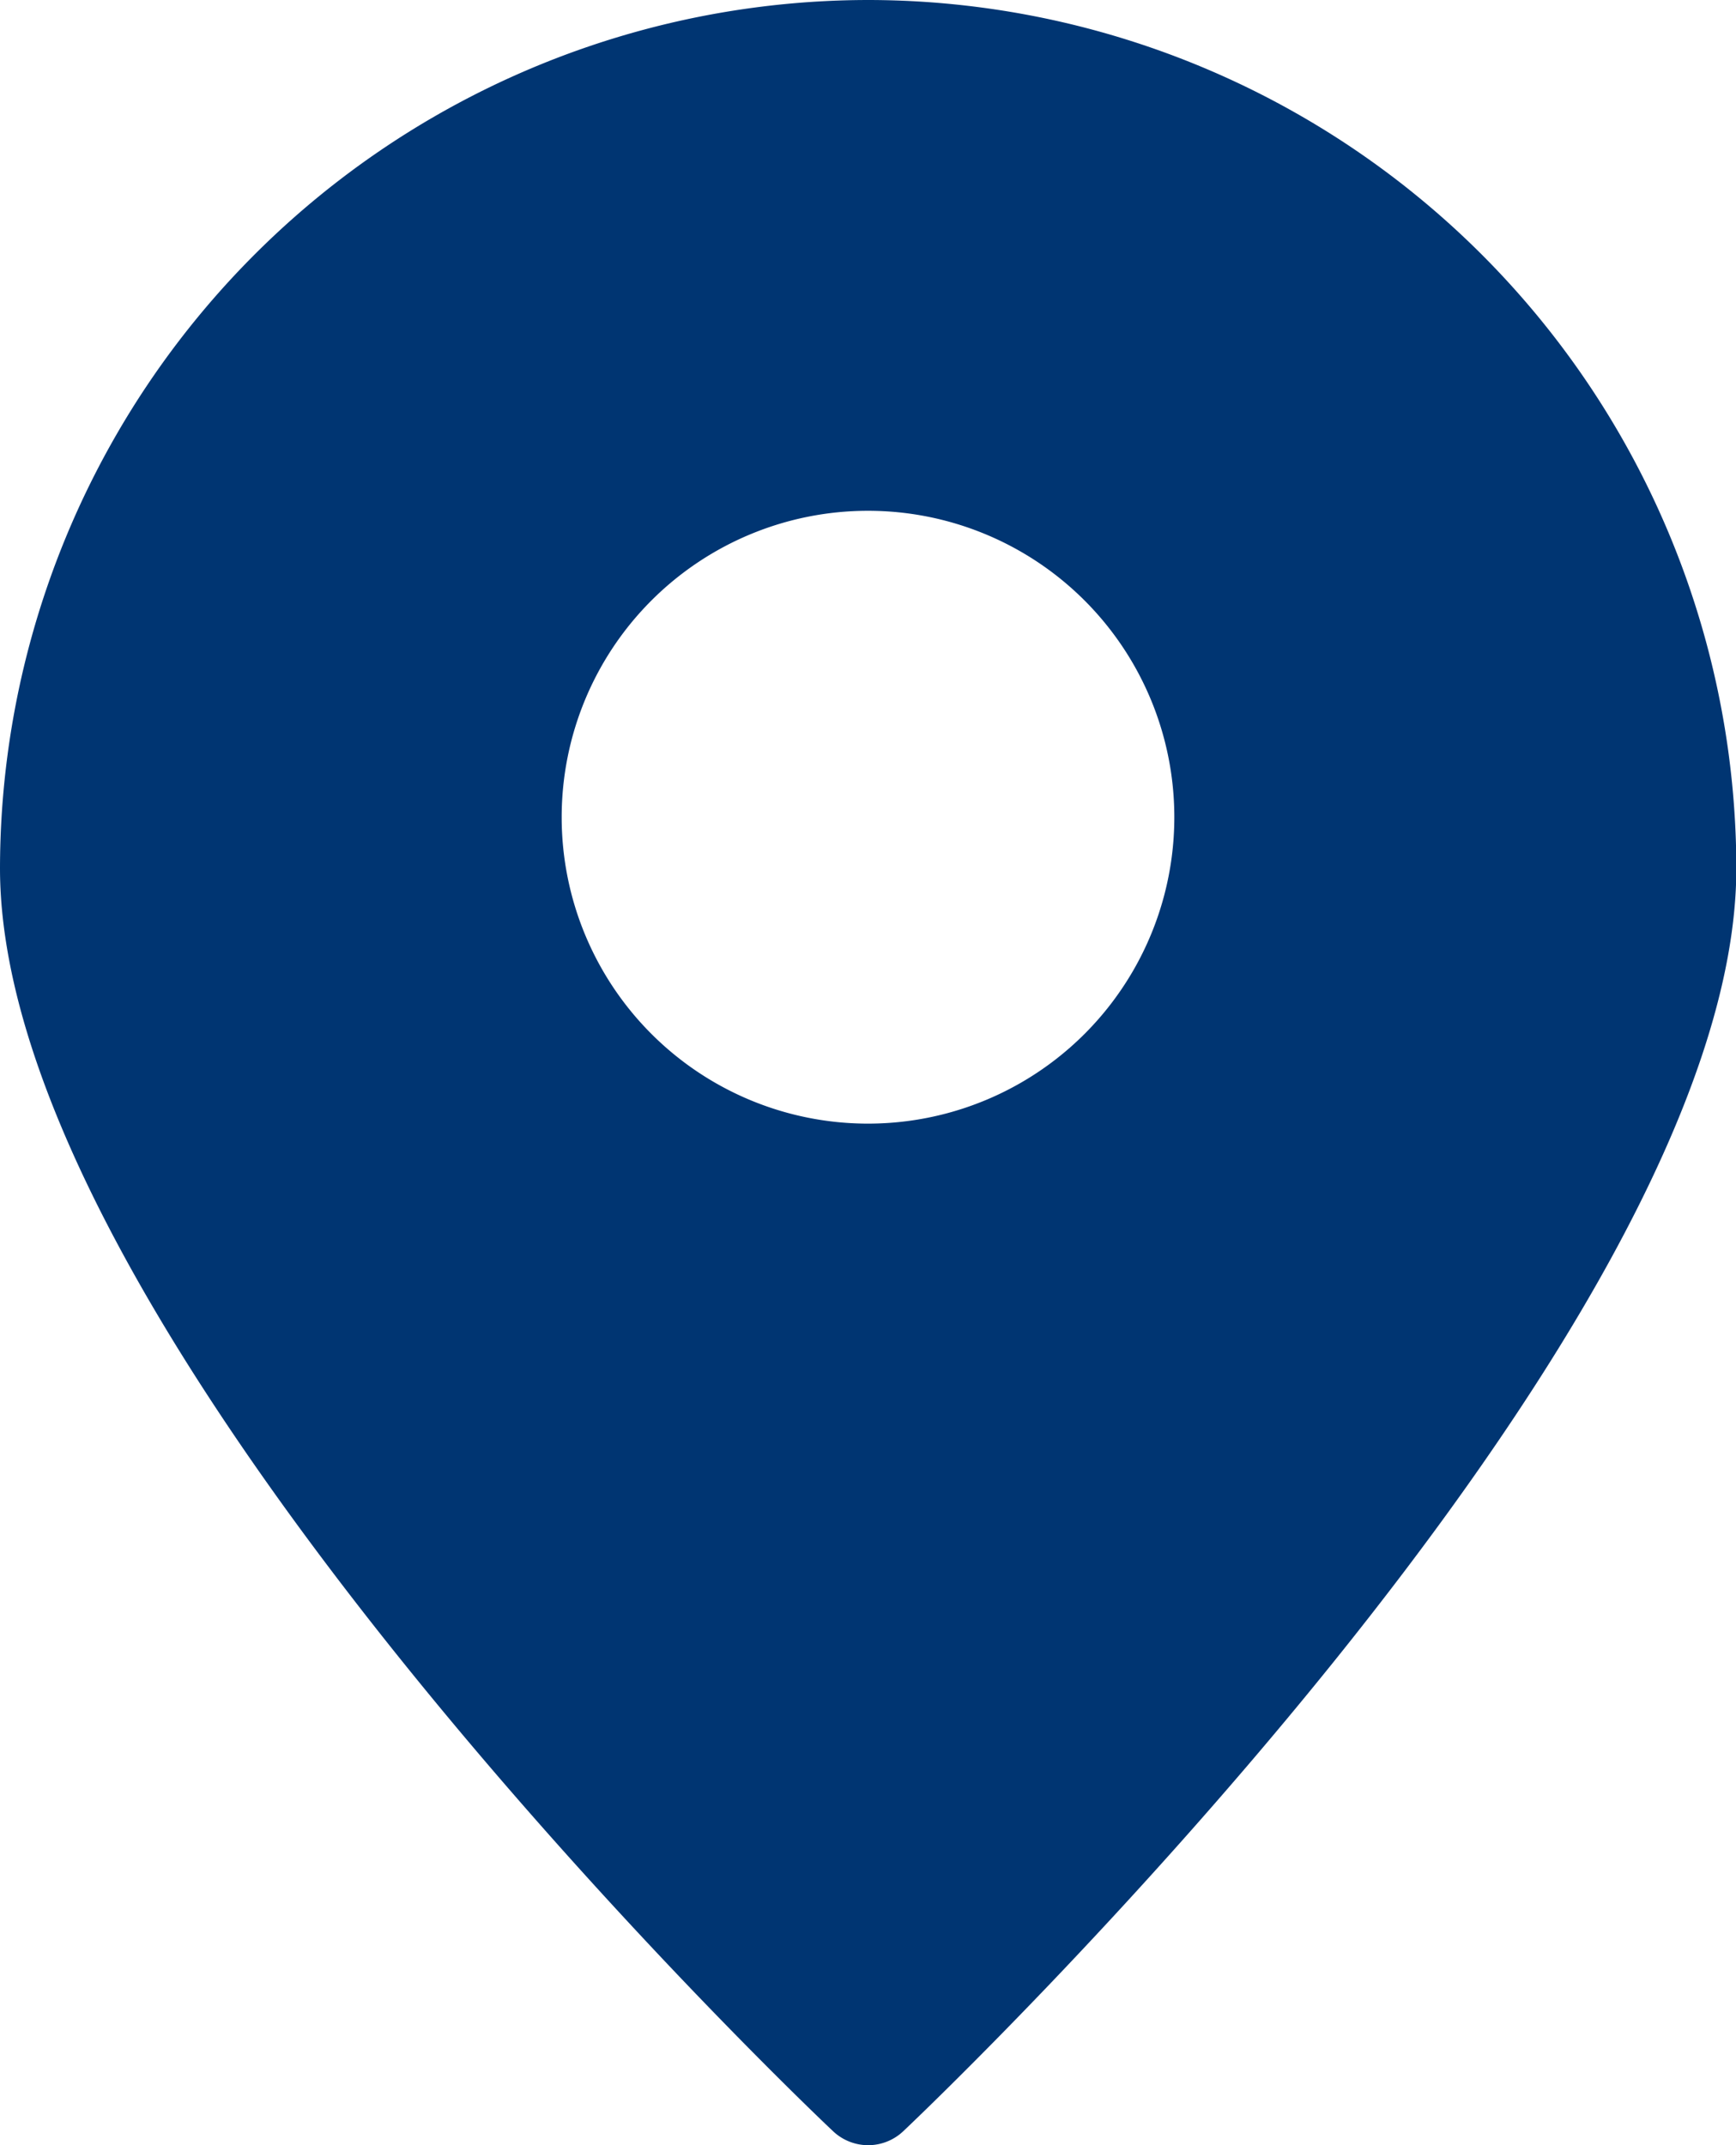
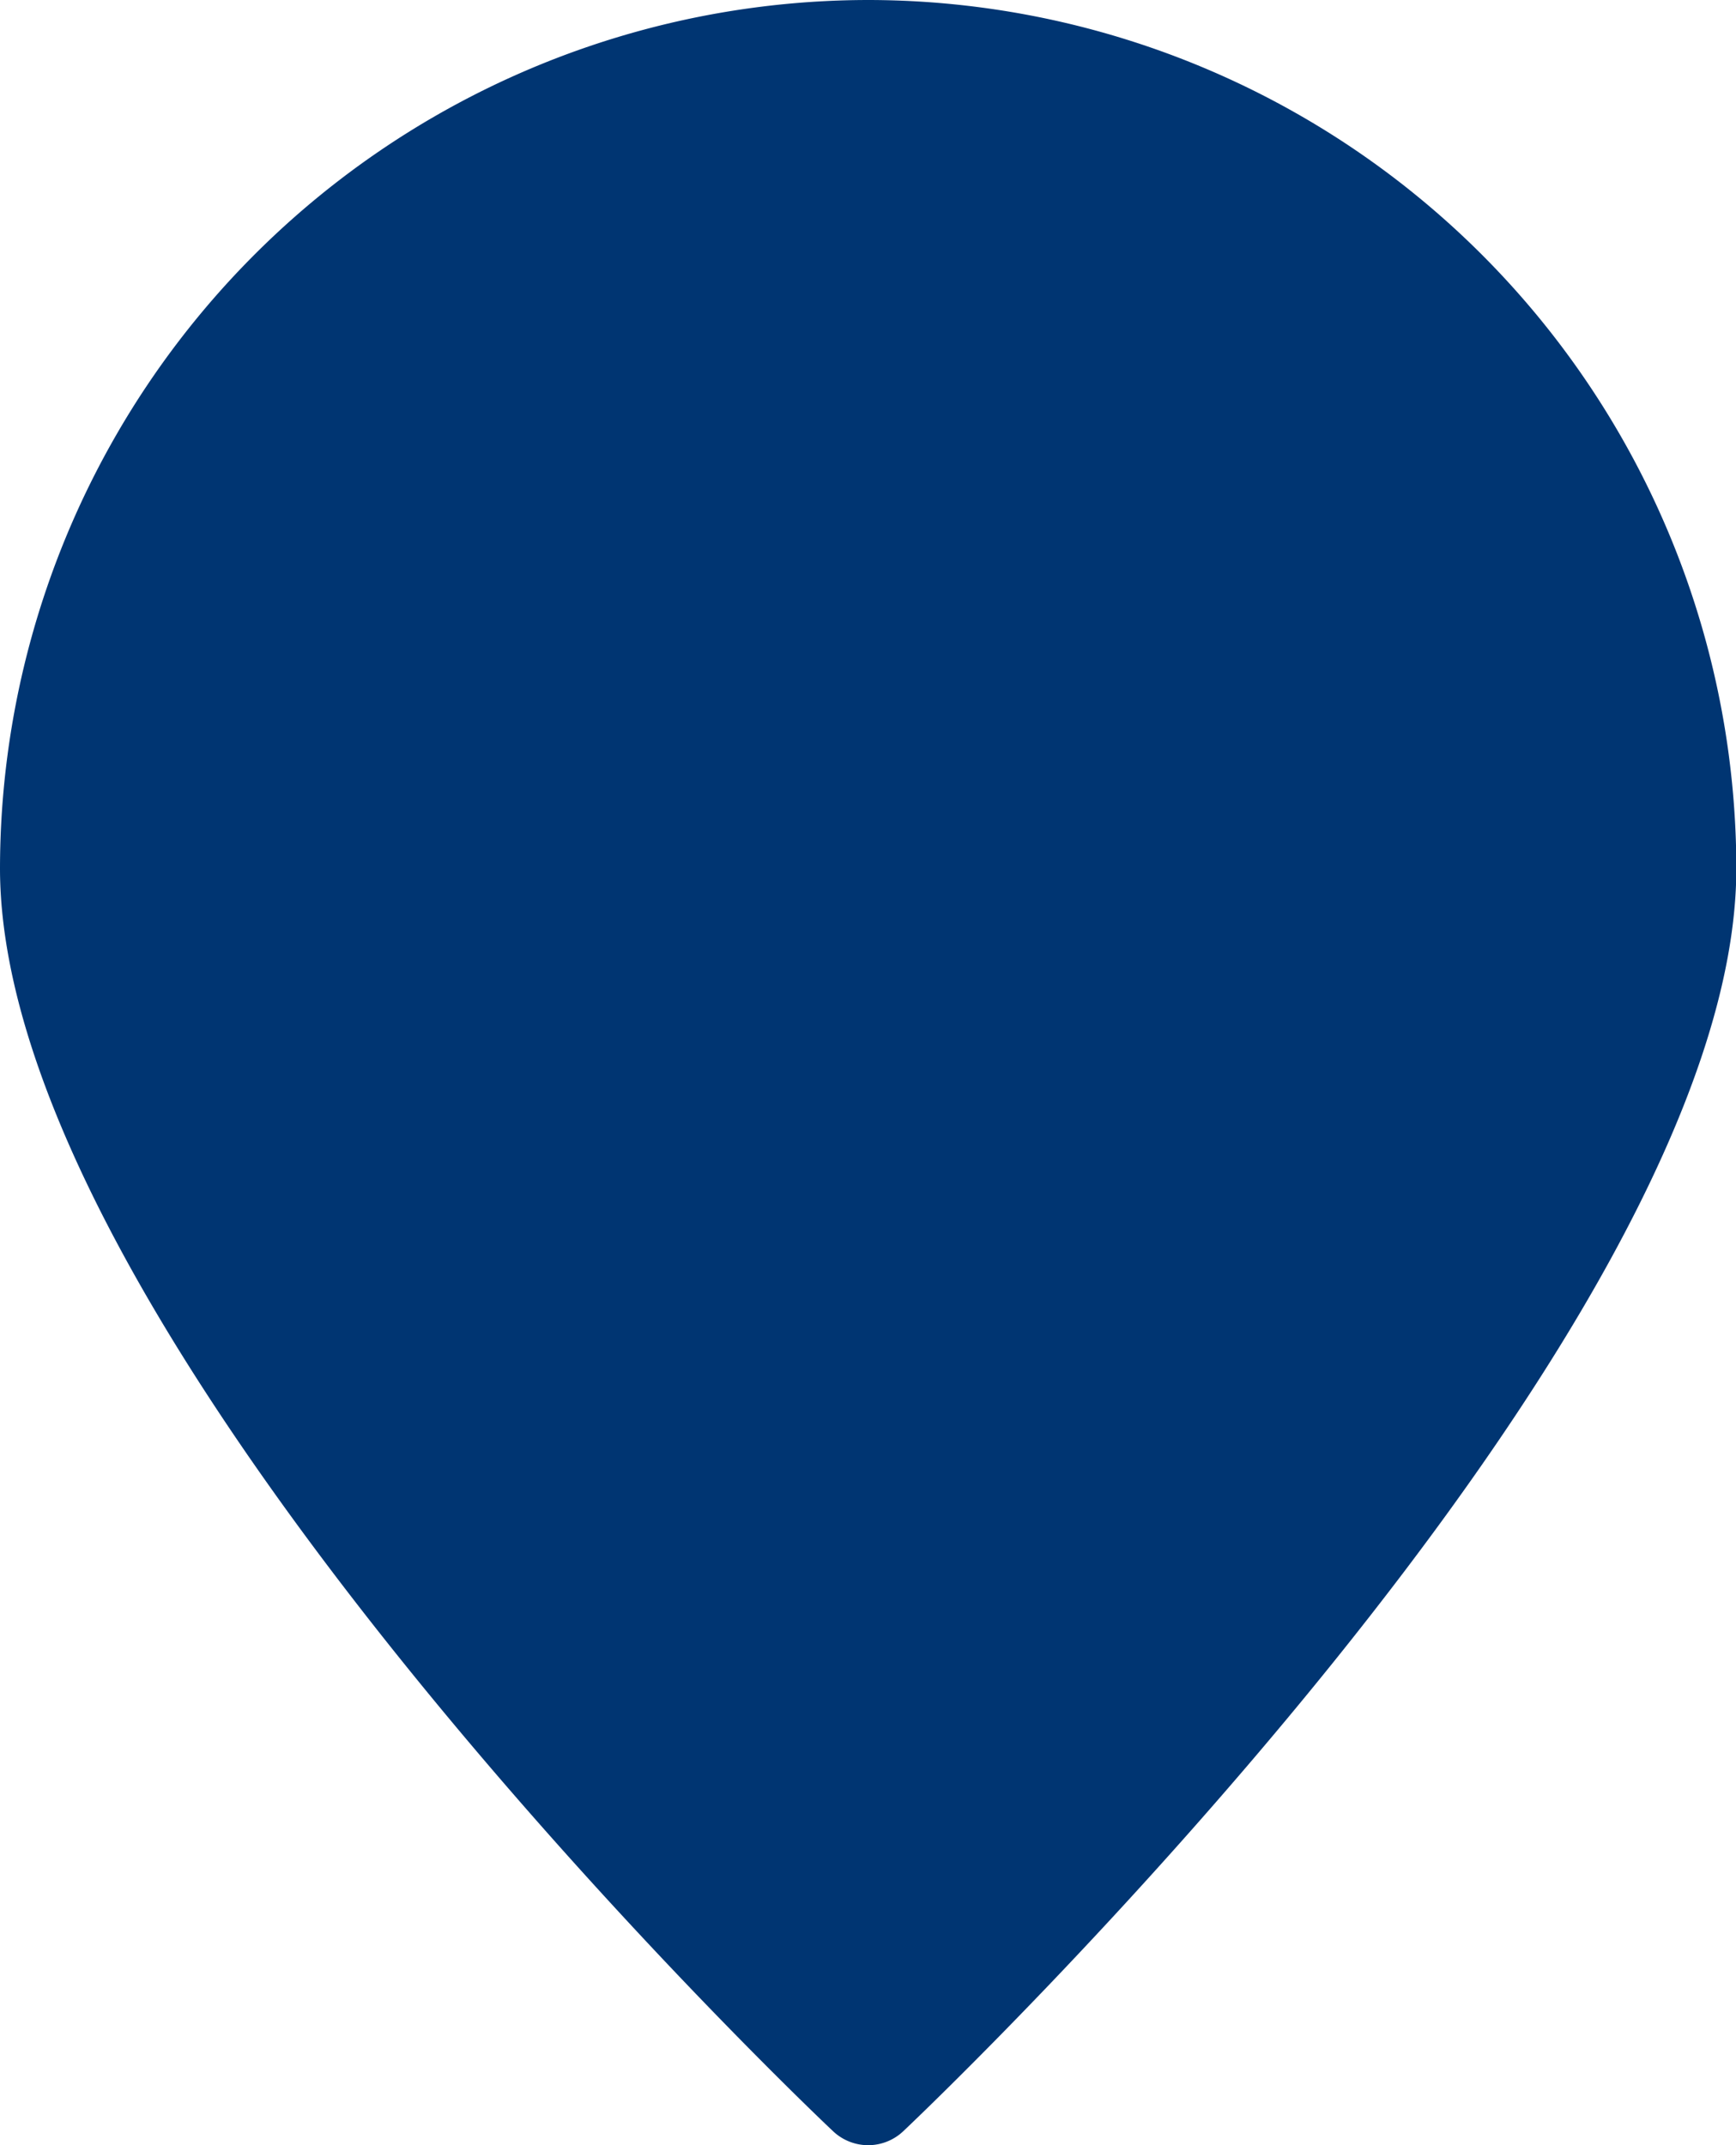
<svg xmlns="http://www.w3.org/2000/svg" width="21.048" height="26" viewBox="0 0 21.048 26">
-   <path id="Path_186862" data-name="Path 186862" d="M39.524,18A10.536,10.536,0,0,0,29,28.524c0,5.671,9.686,14.919,10.1,15.307a.619.619,0,0,0,.852,0c.412-.388,10.1-9.636,10.1-15.307A10.536,10.536,0,0,0,39.524,18Zm0,13.619A3.714,3.714,0,1,1,43.238,27.9,3.714,3.714,0,0,1,39.524,31.619Z" transform="translate(-29 -18)" fill="#003572" />
+   <path id="Path_186862" data-name="Path 186862" d="M39.524,18A10.536,10.536,0,0,0,29,28.524c0,5.671,9.686,14.919,10.1,15.307a.619.619,0,0,0,.852,0c.412-.388,10.1-9.636,10.1-15.307A10.536,10.536,0,0,0,39.524,18Zm0,13.619Z" transform="translate(-29 -18)" fill="#003572" />
</svg>